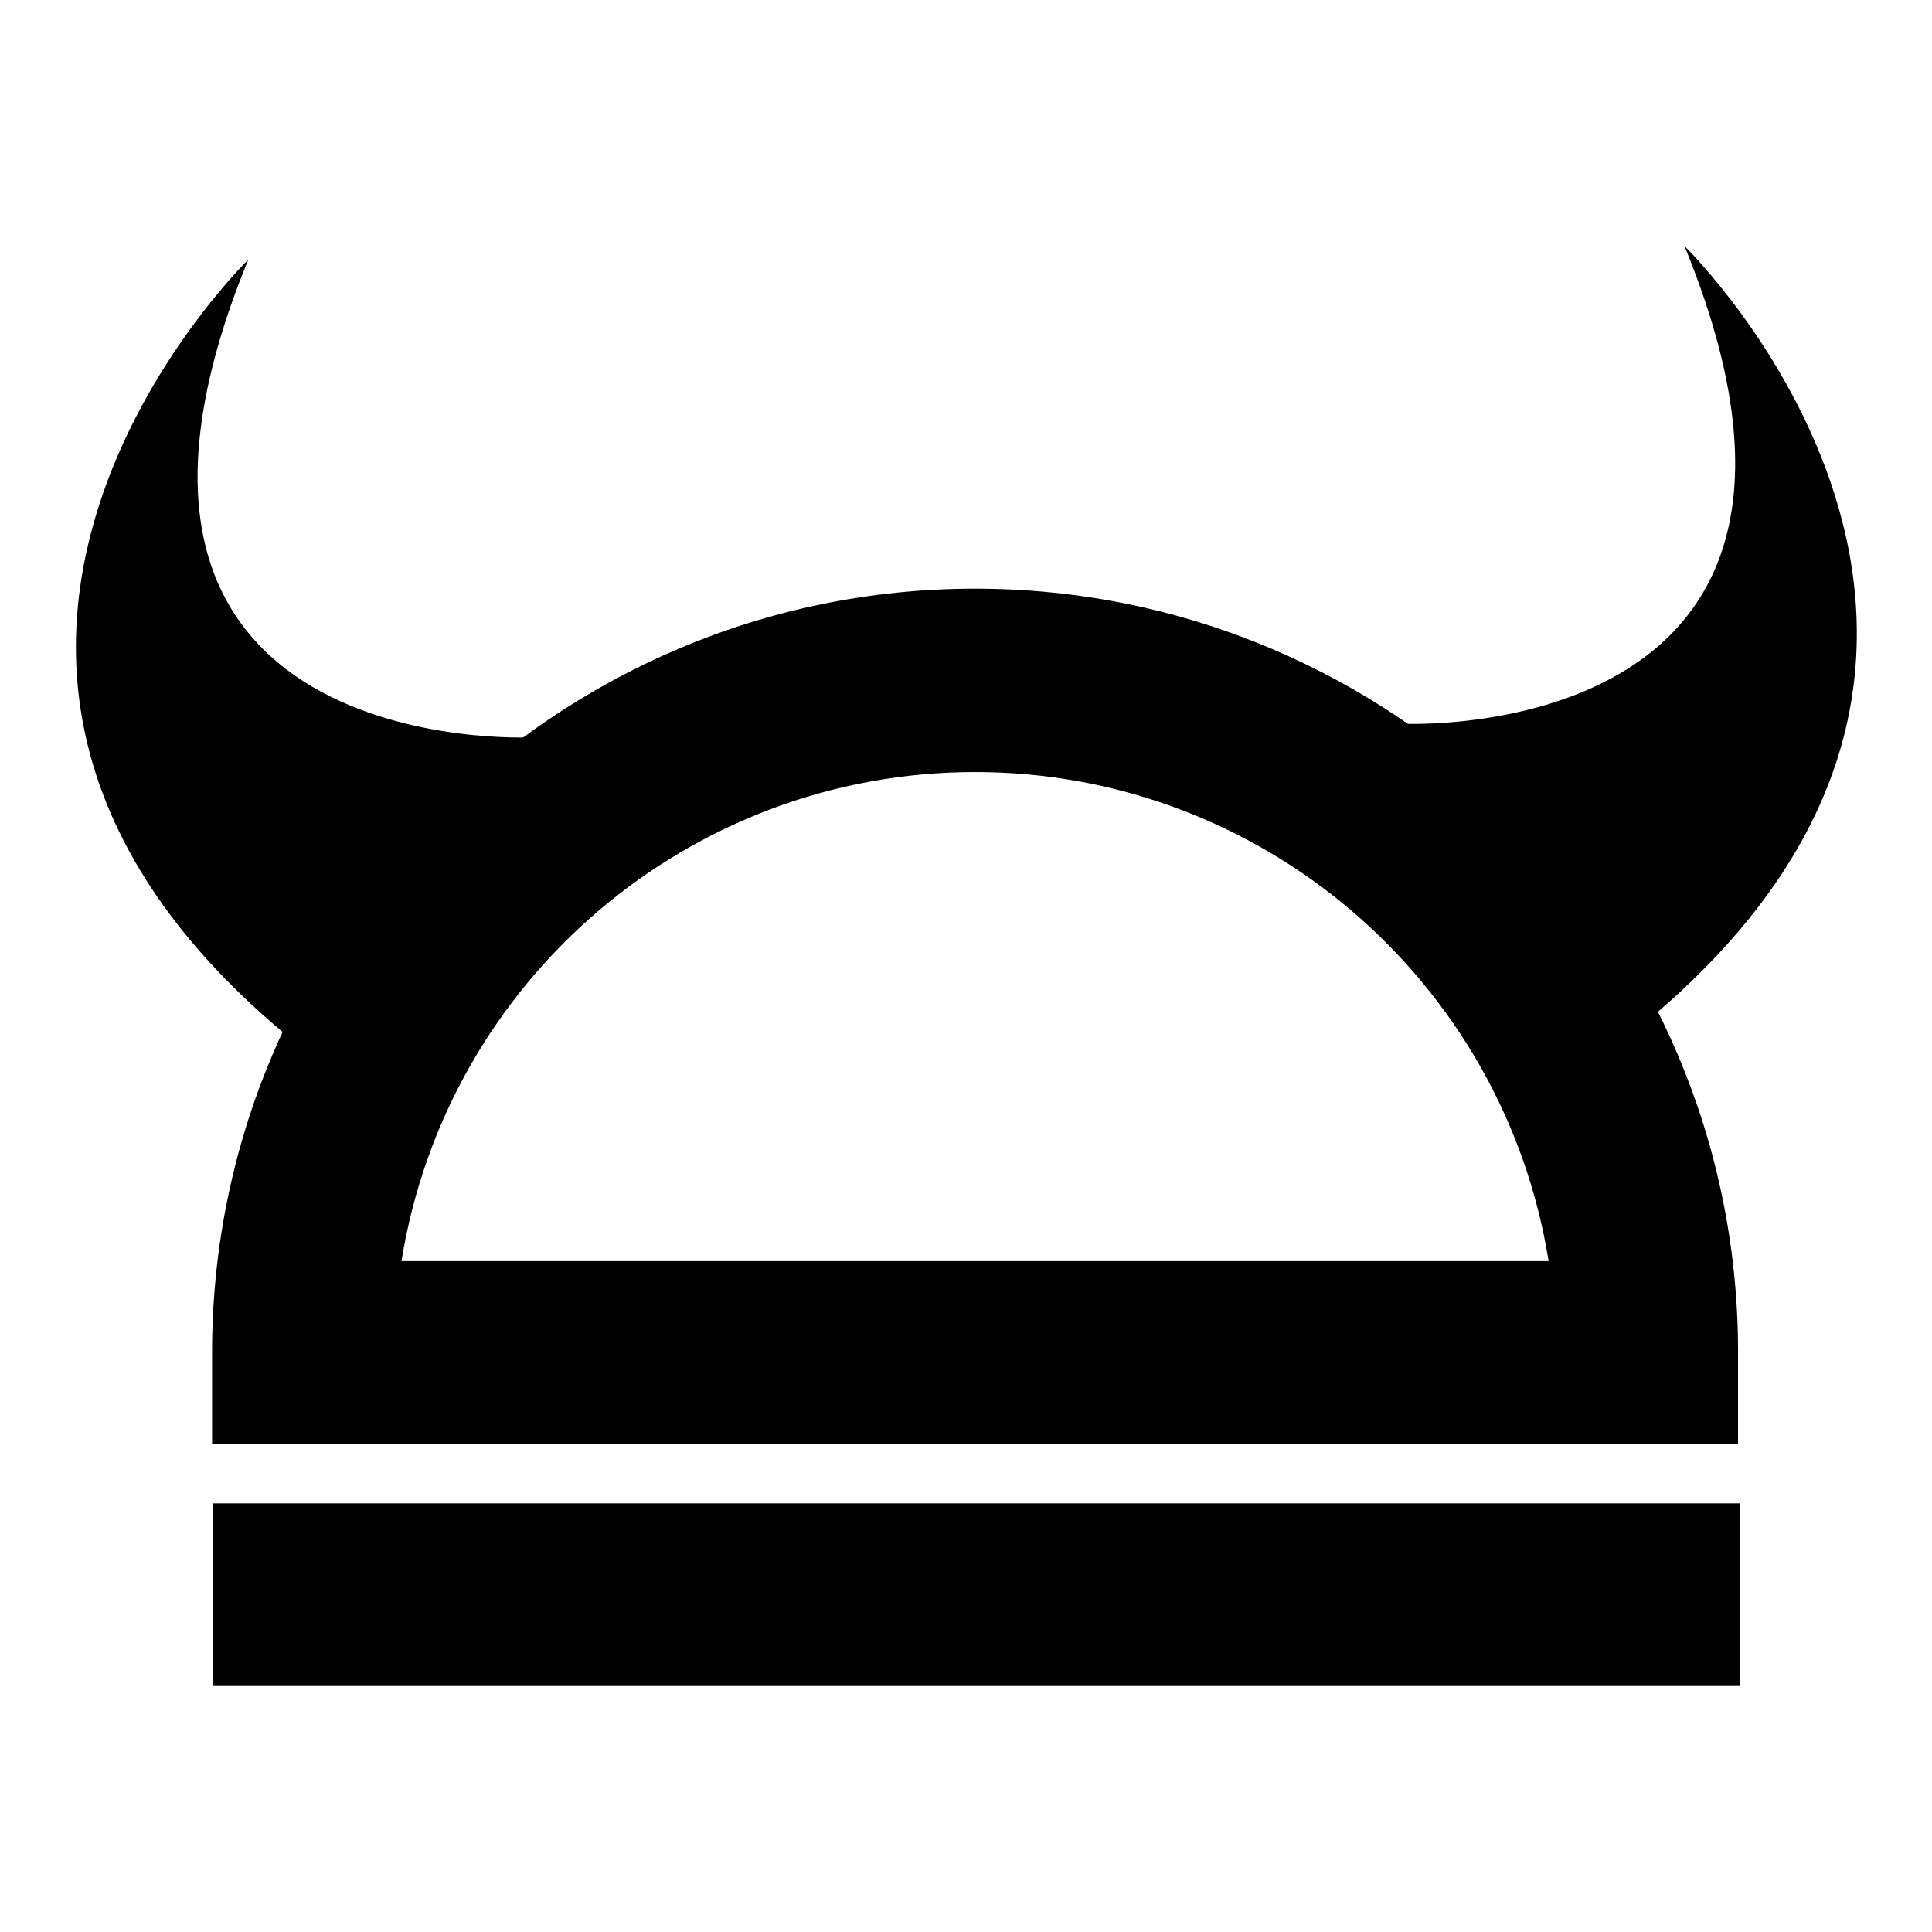
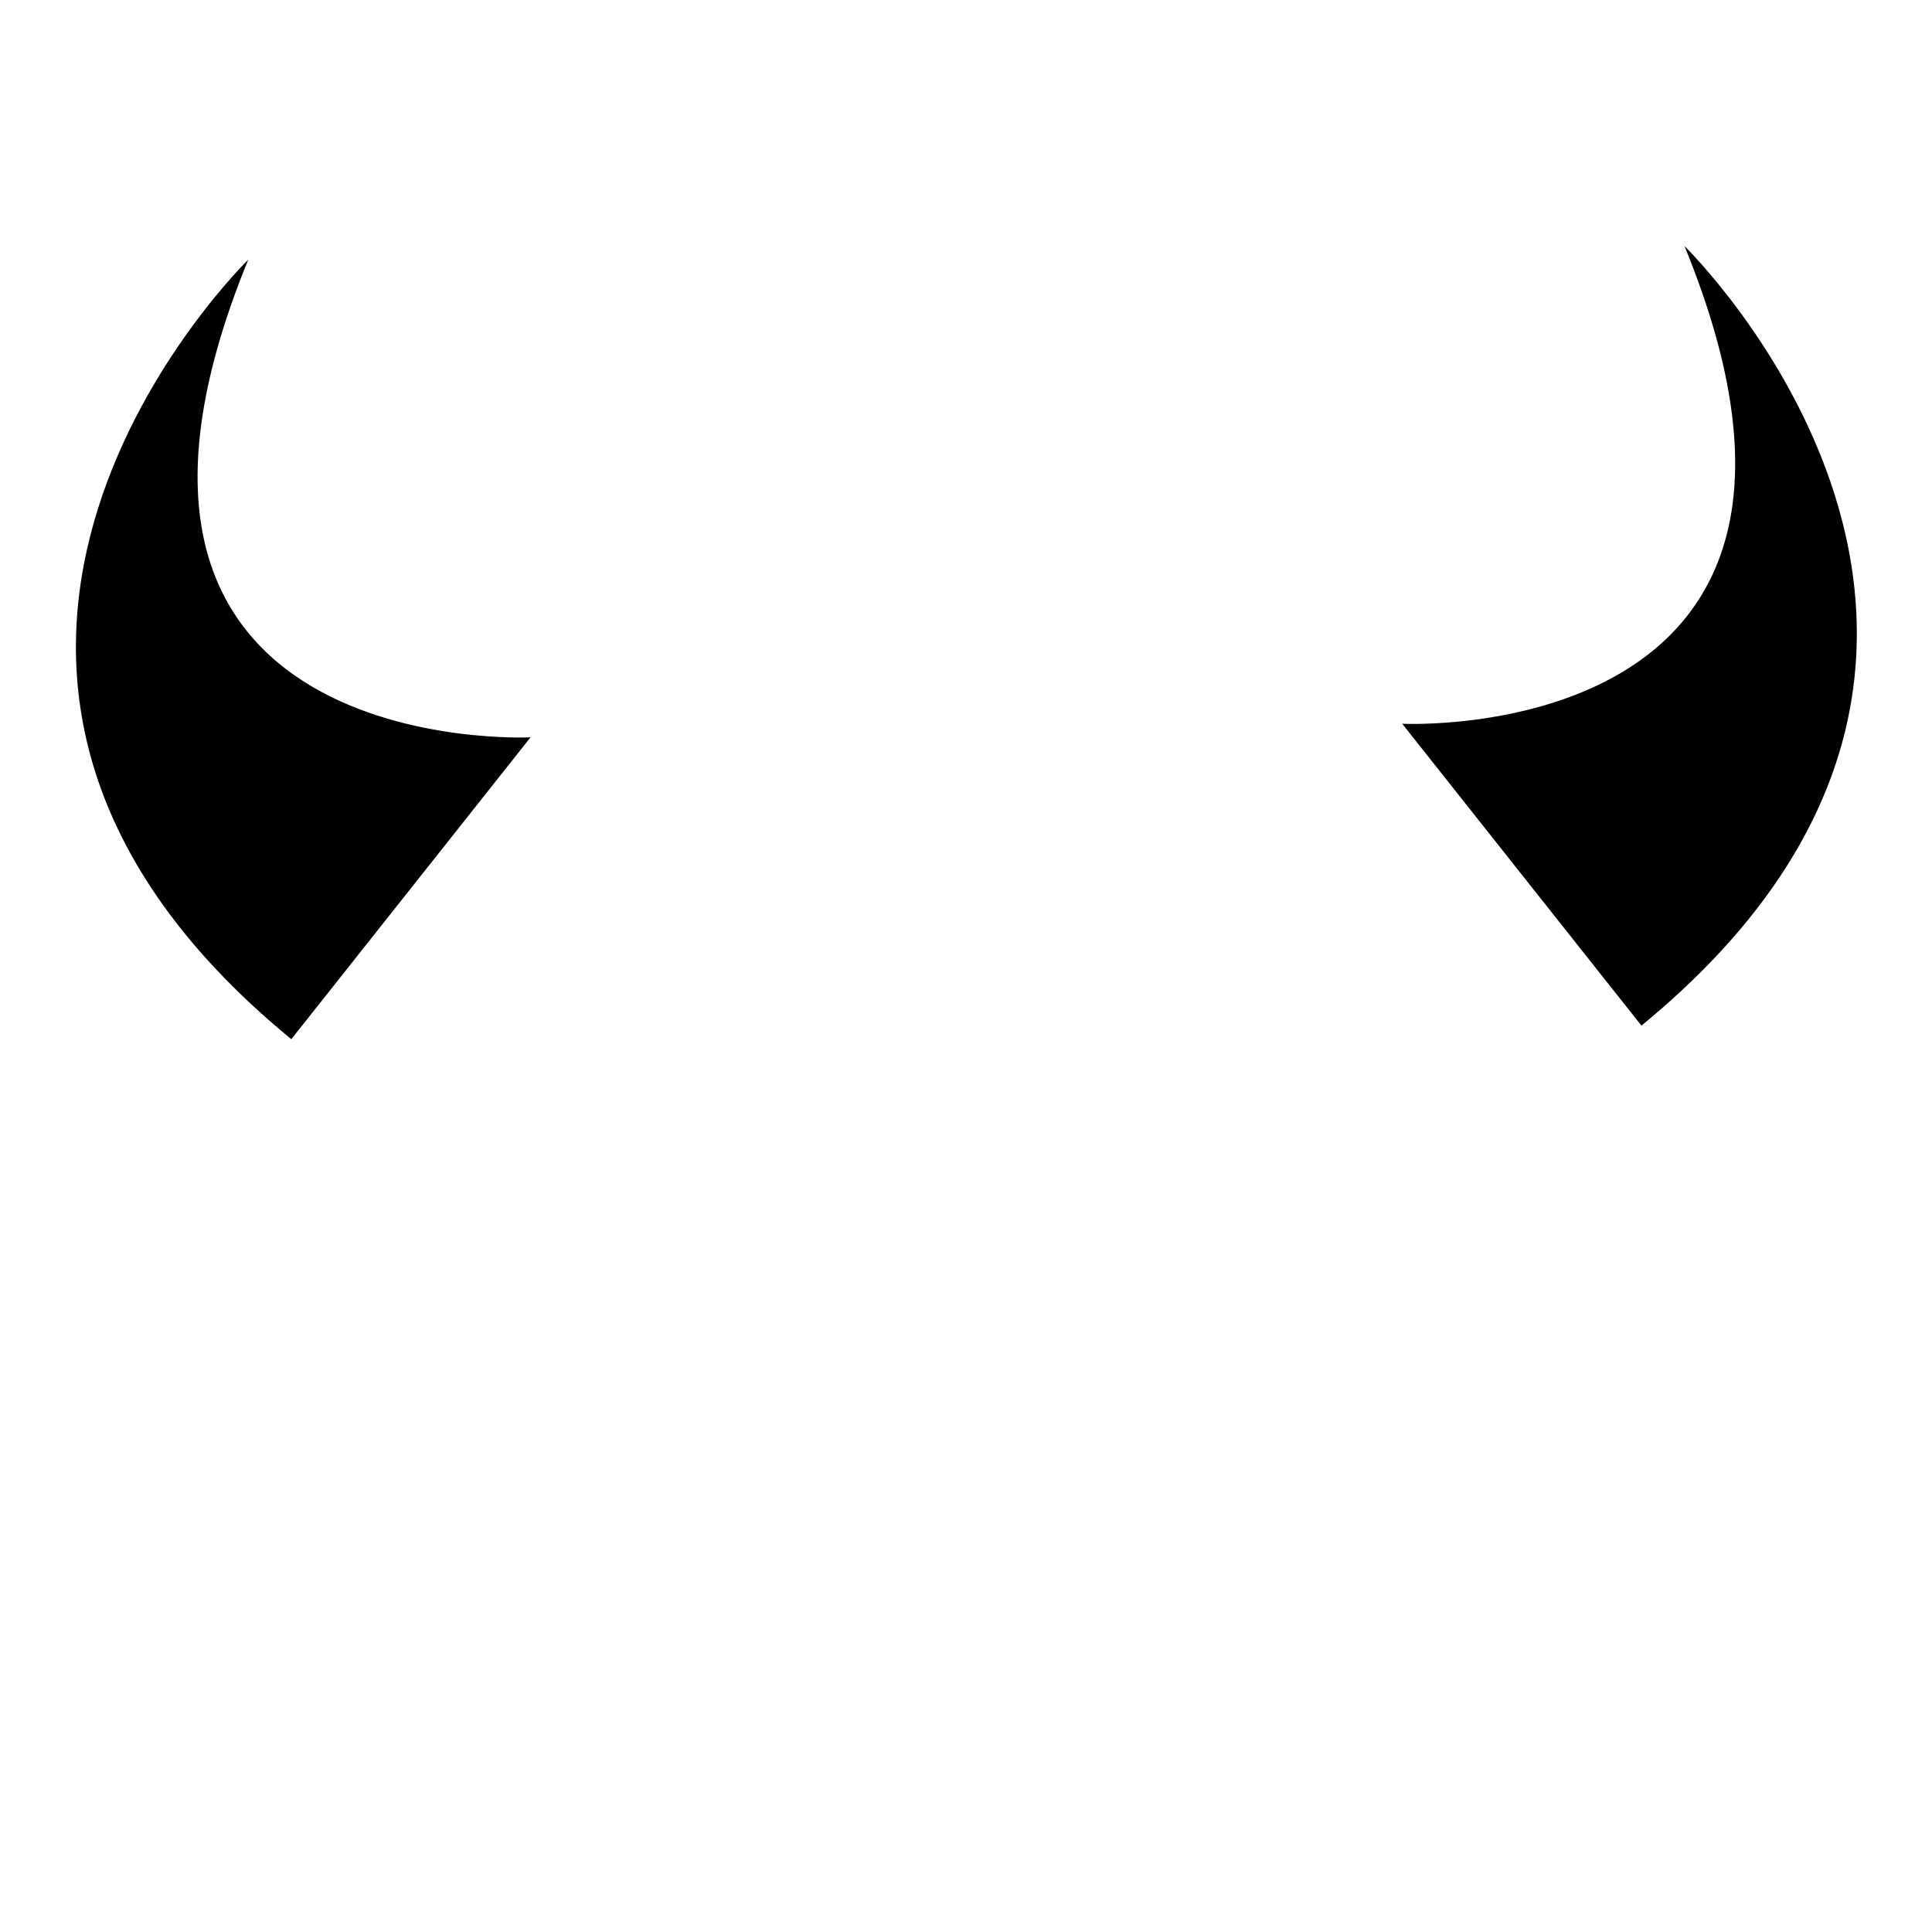
<svg xmlns="http://www.w3.org/2000/svg" version="1.1" x="0px" y="0px" viewBox="0 0 256 256" enable-background="new 0 0 256 256" xml:space="preserve">
  <g>
    <path fill="#000000" d="M70.3,97.7c0,0-64.7,3.2-37.4-63.3c0,0-55,53.5,5.7,103.3 M185.8,95.9c0,0,64.7,3.2,37.4-63.3 c0,0,55,53.5-5.7,103.3" />
-     <path fill="#000000" d="M230.4,191.3H28.1v-12.1C28.1,123.4,73.5,78,129.2,78c55.7,0,101.1,45.4,101.1,101.1V191.3z M53.2,167.1 h152c-6-37.3-38.2-64.8-76-64.8C91.4,102.3,59.2,129.8,53.2,167.1z M28.2,199.2h202.3v24.2H28.2V199.2z" />
  </g>
</svg>